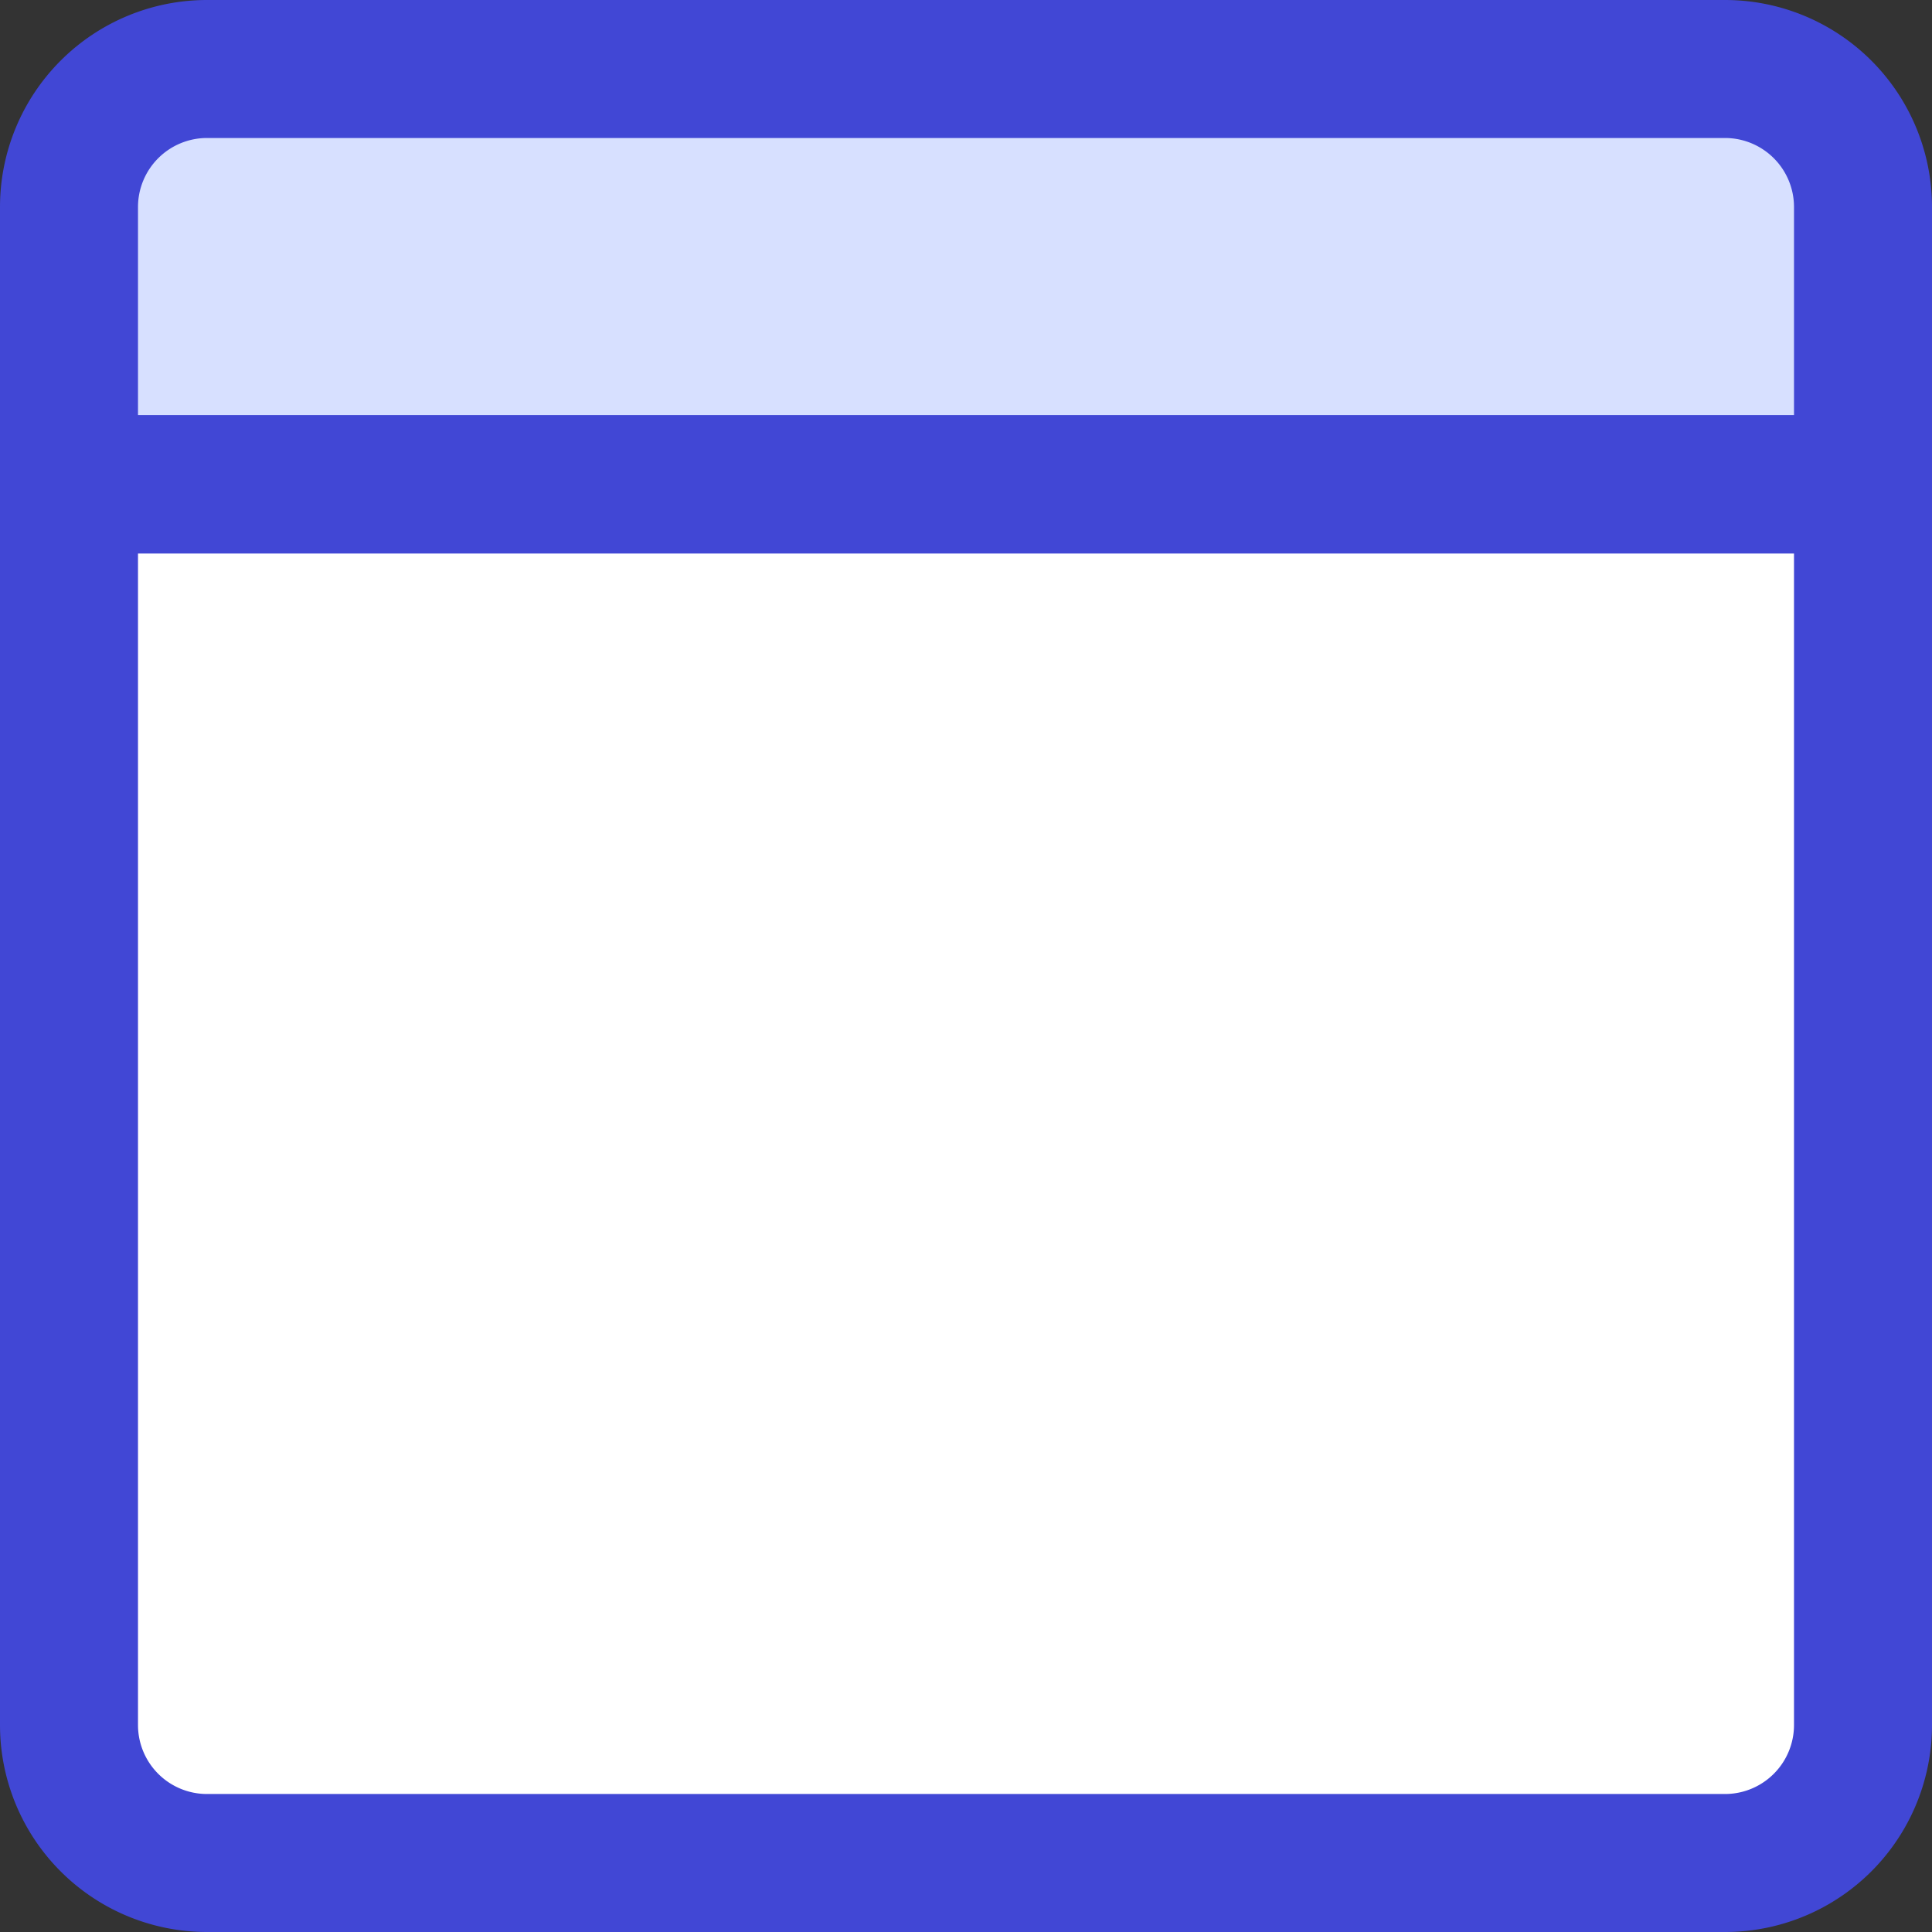
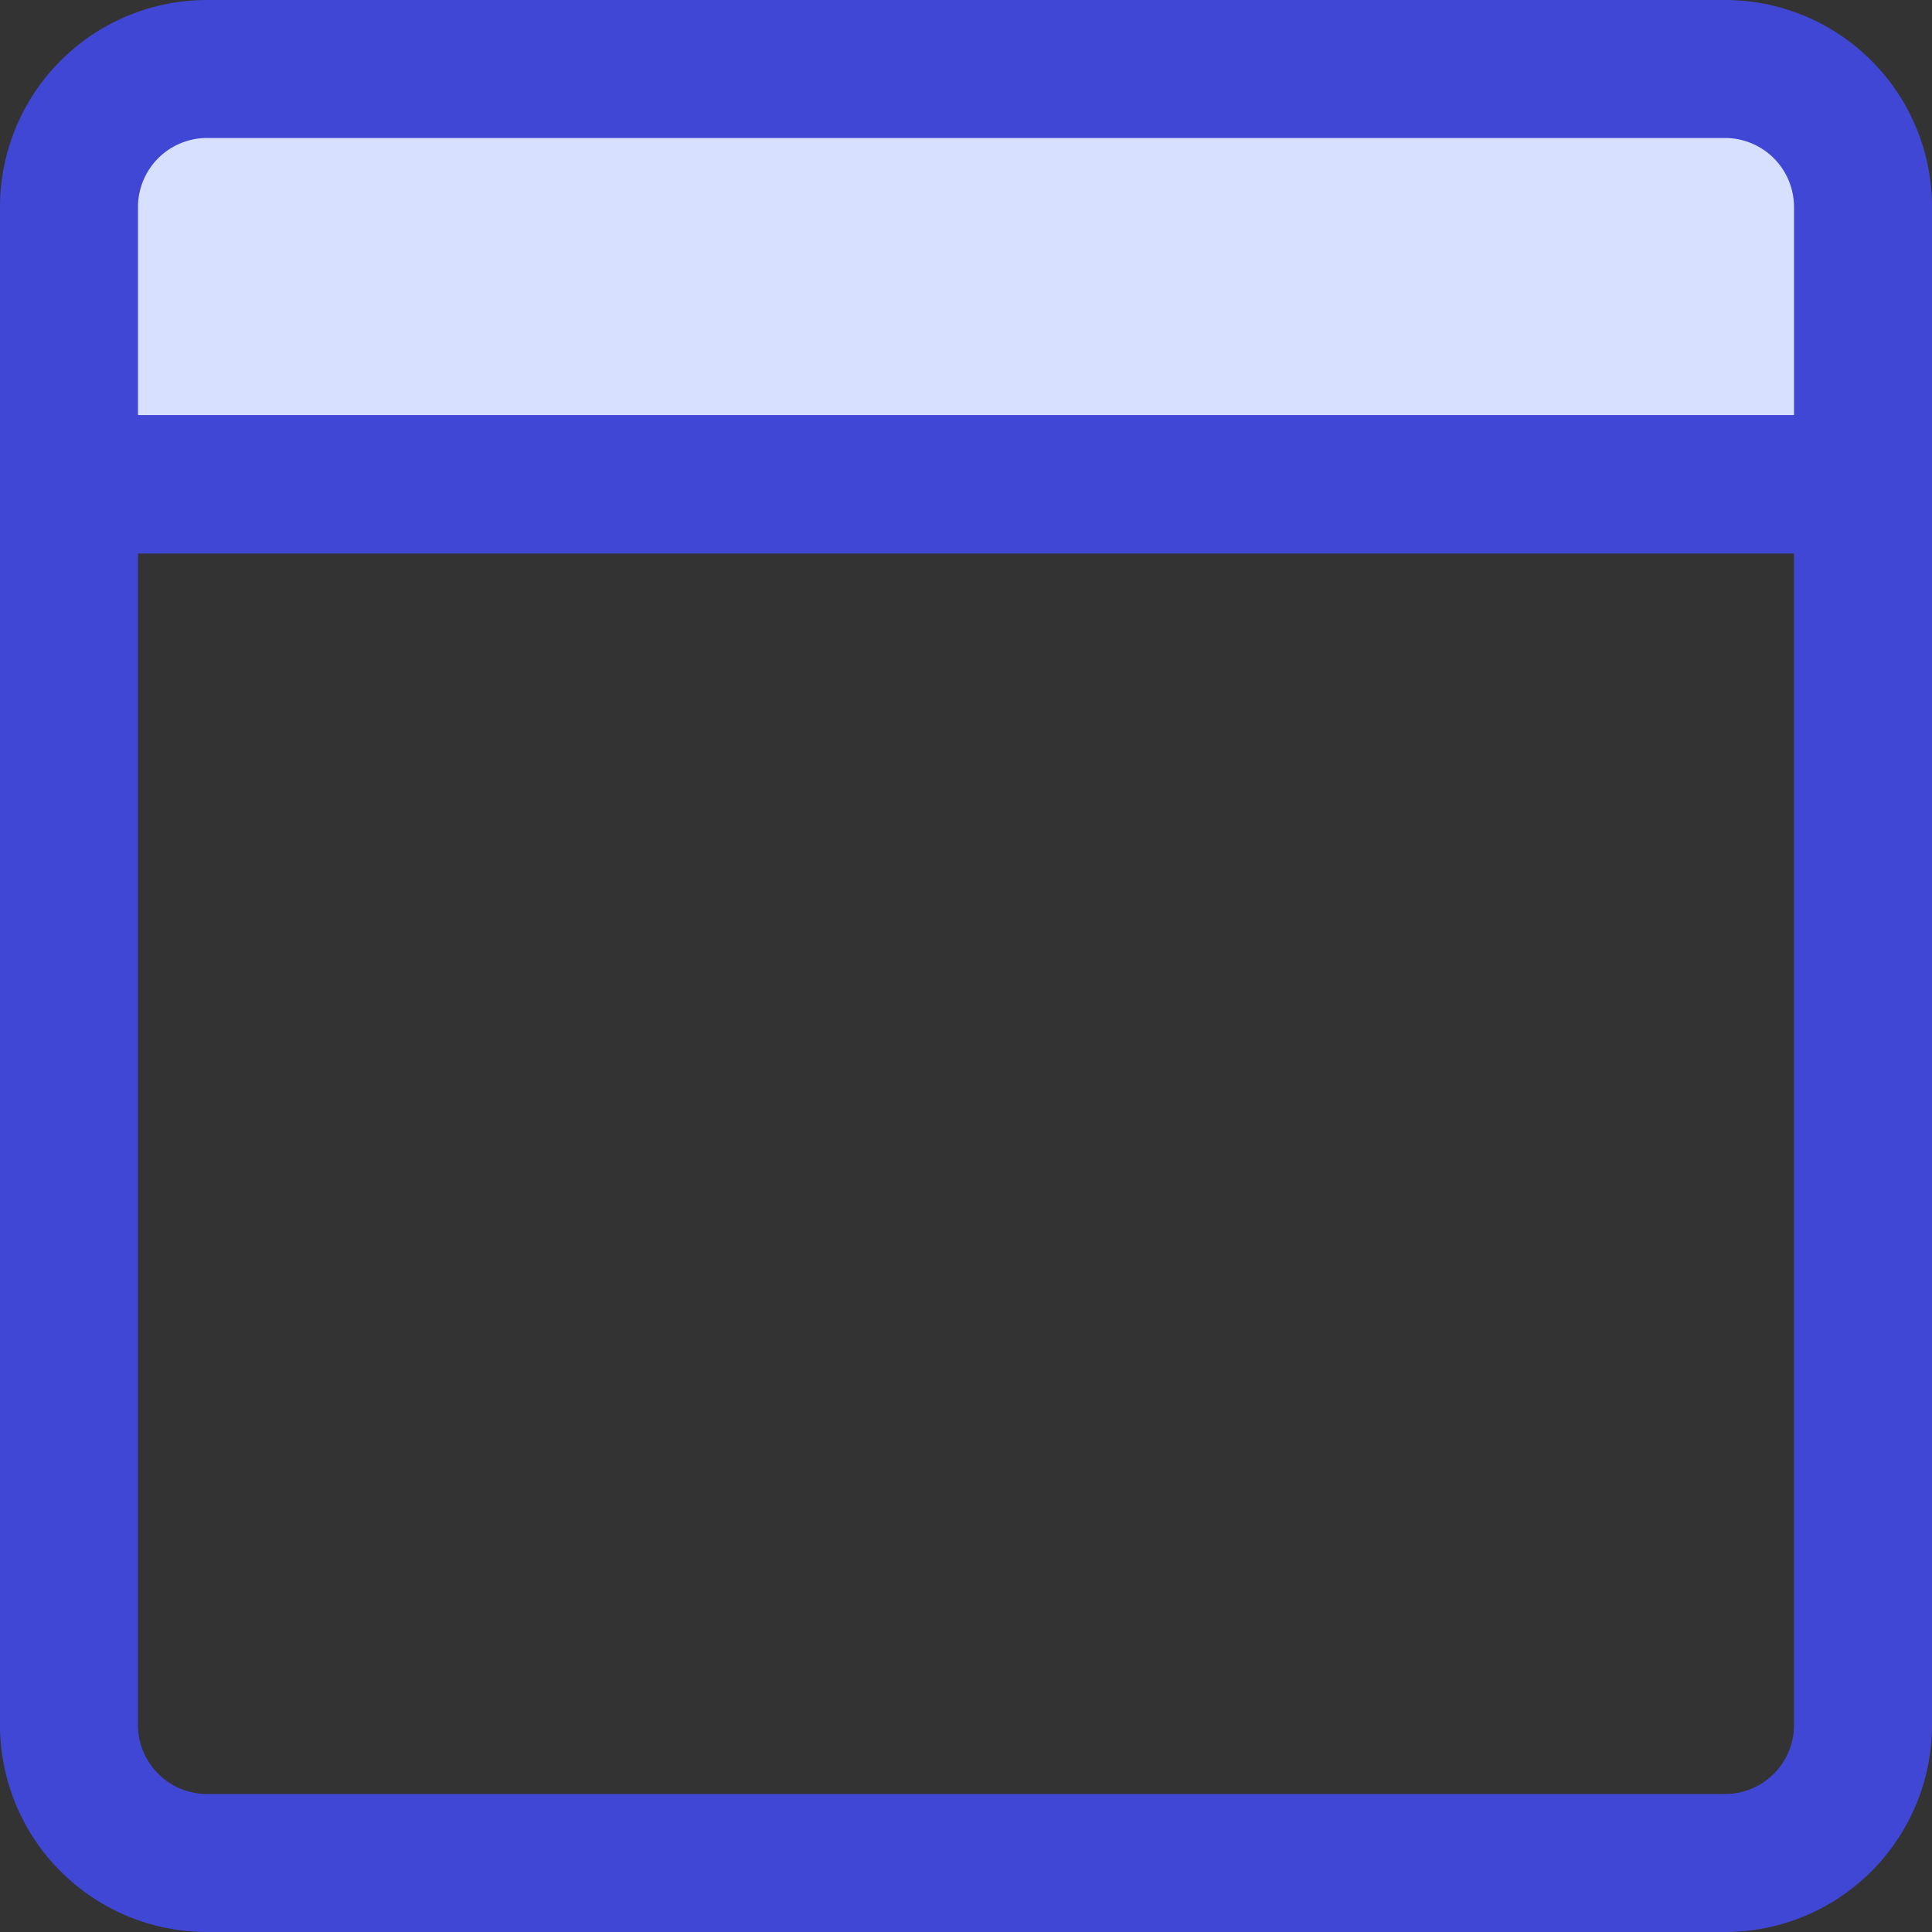
<svg xmlns="http://www.w3.org/2000/svg" fill="none" viewBox="0 0 14 14" id="Browser-Website-1--Streamline-Core">
  <rect x="0" y="0" width="14" height="14" fill="#333333" stroke="none" />
  <desc>
    Browser Website 1 Streamline Icon: https://streamlinehq.com
  </desc>
  <g id="browser-website-1--app-code-apps-window-website-web">
-     <path id="Vector" fill="#ffffff" d="M12.5 13.5a1 1 0 0 0 1 -1V3.508H0.5V12.5a1 1 0 0 0 1 1h11Z" stroke-width="1" />
    <path id="Vector_2" fill="#d7e0ff" d="M0.793 0.793A1 1 0 0 0 0.5 1.5v2.011h13V1.5a1 1 0 0 0 -1 -1h-11a1 1 0 0 0 -0.707 0.293Z" stroke-width="1" />
    <path id="Vector_3" stroke="#4147d5" stroke-linecap="round" stroke-linejoin="round" d="M0.793 0.793A1 1 0 0 0 0.5 1.5v2.011h13V1.5a1 1 0 0 0 -1 -1h-11a1 1 0 0 0 -0.707 0.293Z" stroke-width="1" />
    <path id="Vector_4" stroke="#4147d5" stroke-linecap="round" stroke-linejoin="round" d="M12.5 13.5a1 1 0 0 0 1 -1V3.508H0.5V12.5a1 1 0 0 0 1 1h11Z" stroke-width="1" />
  </g>
</svg>